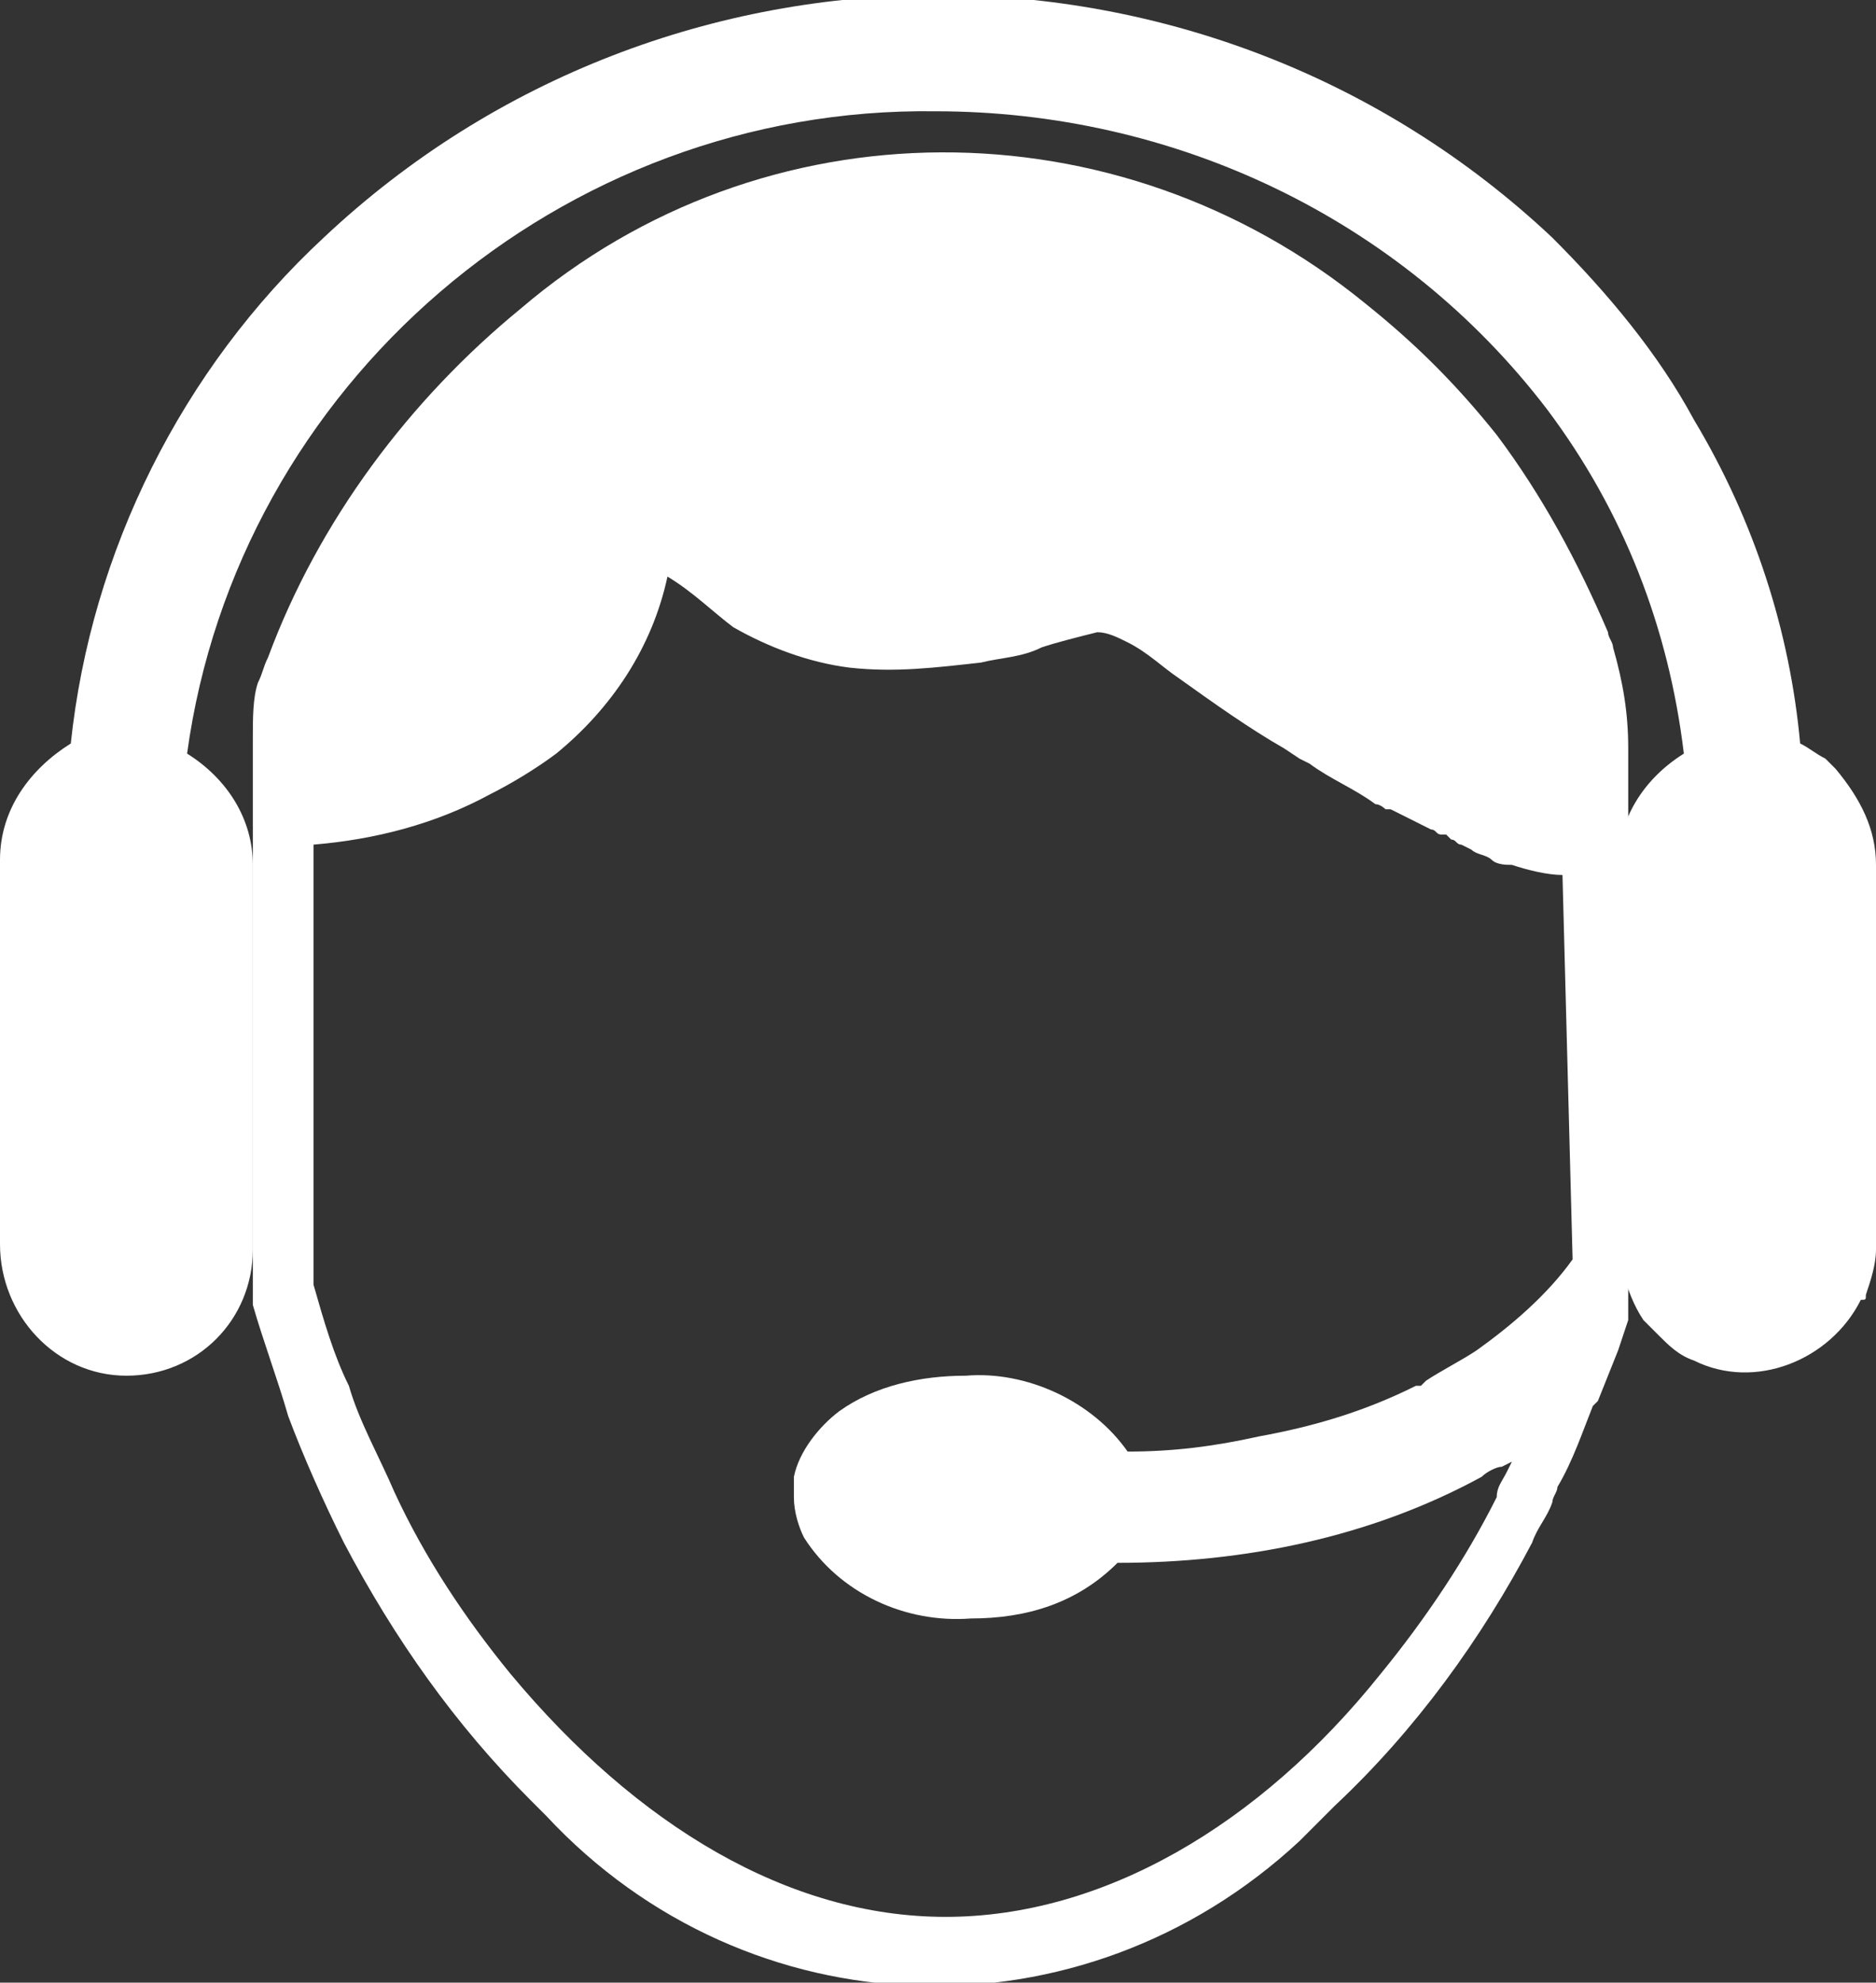
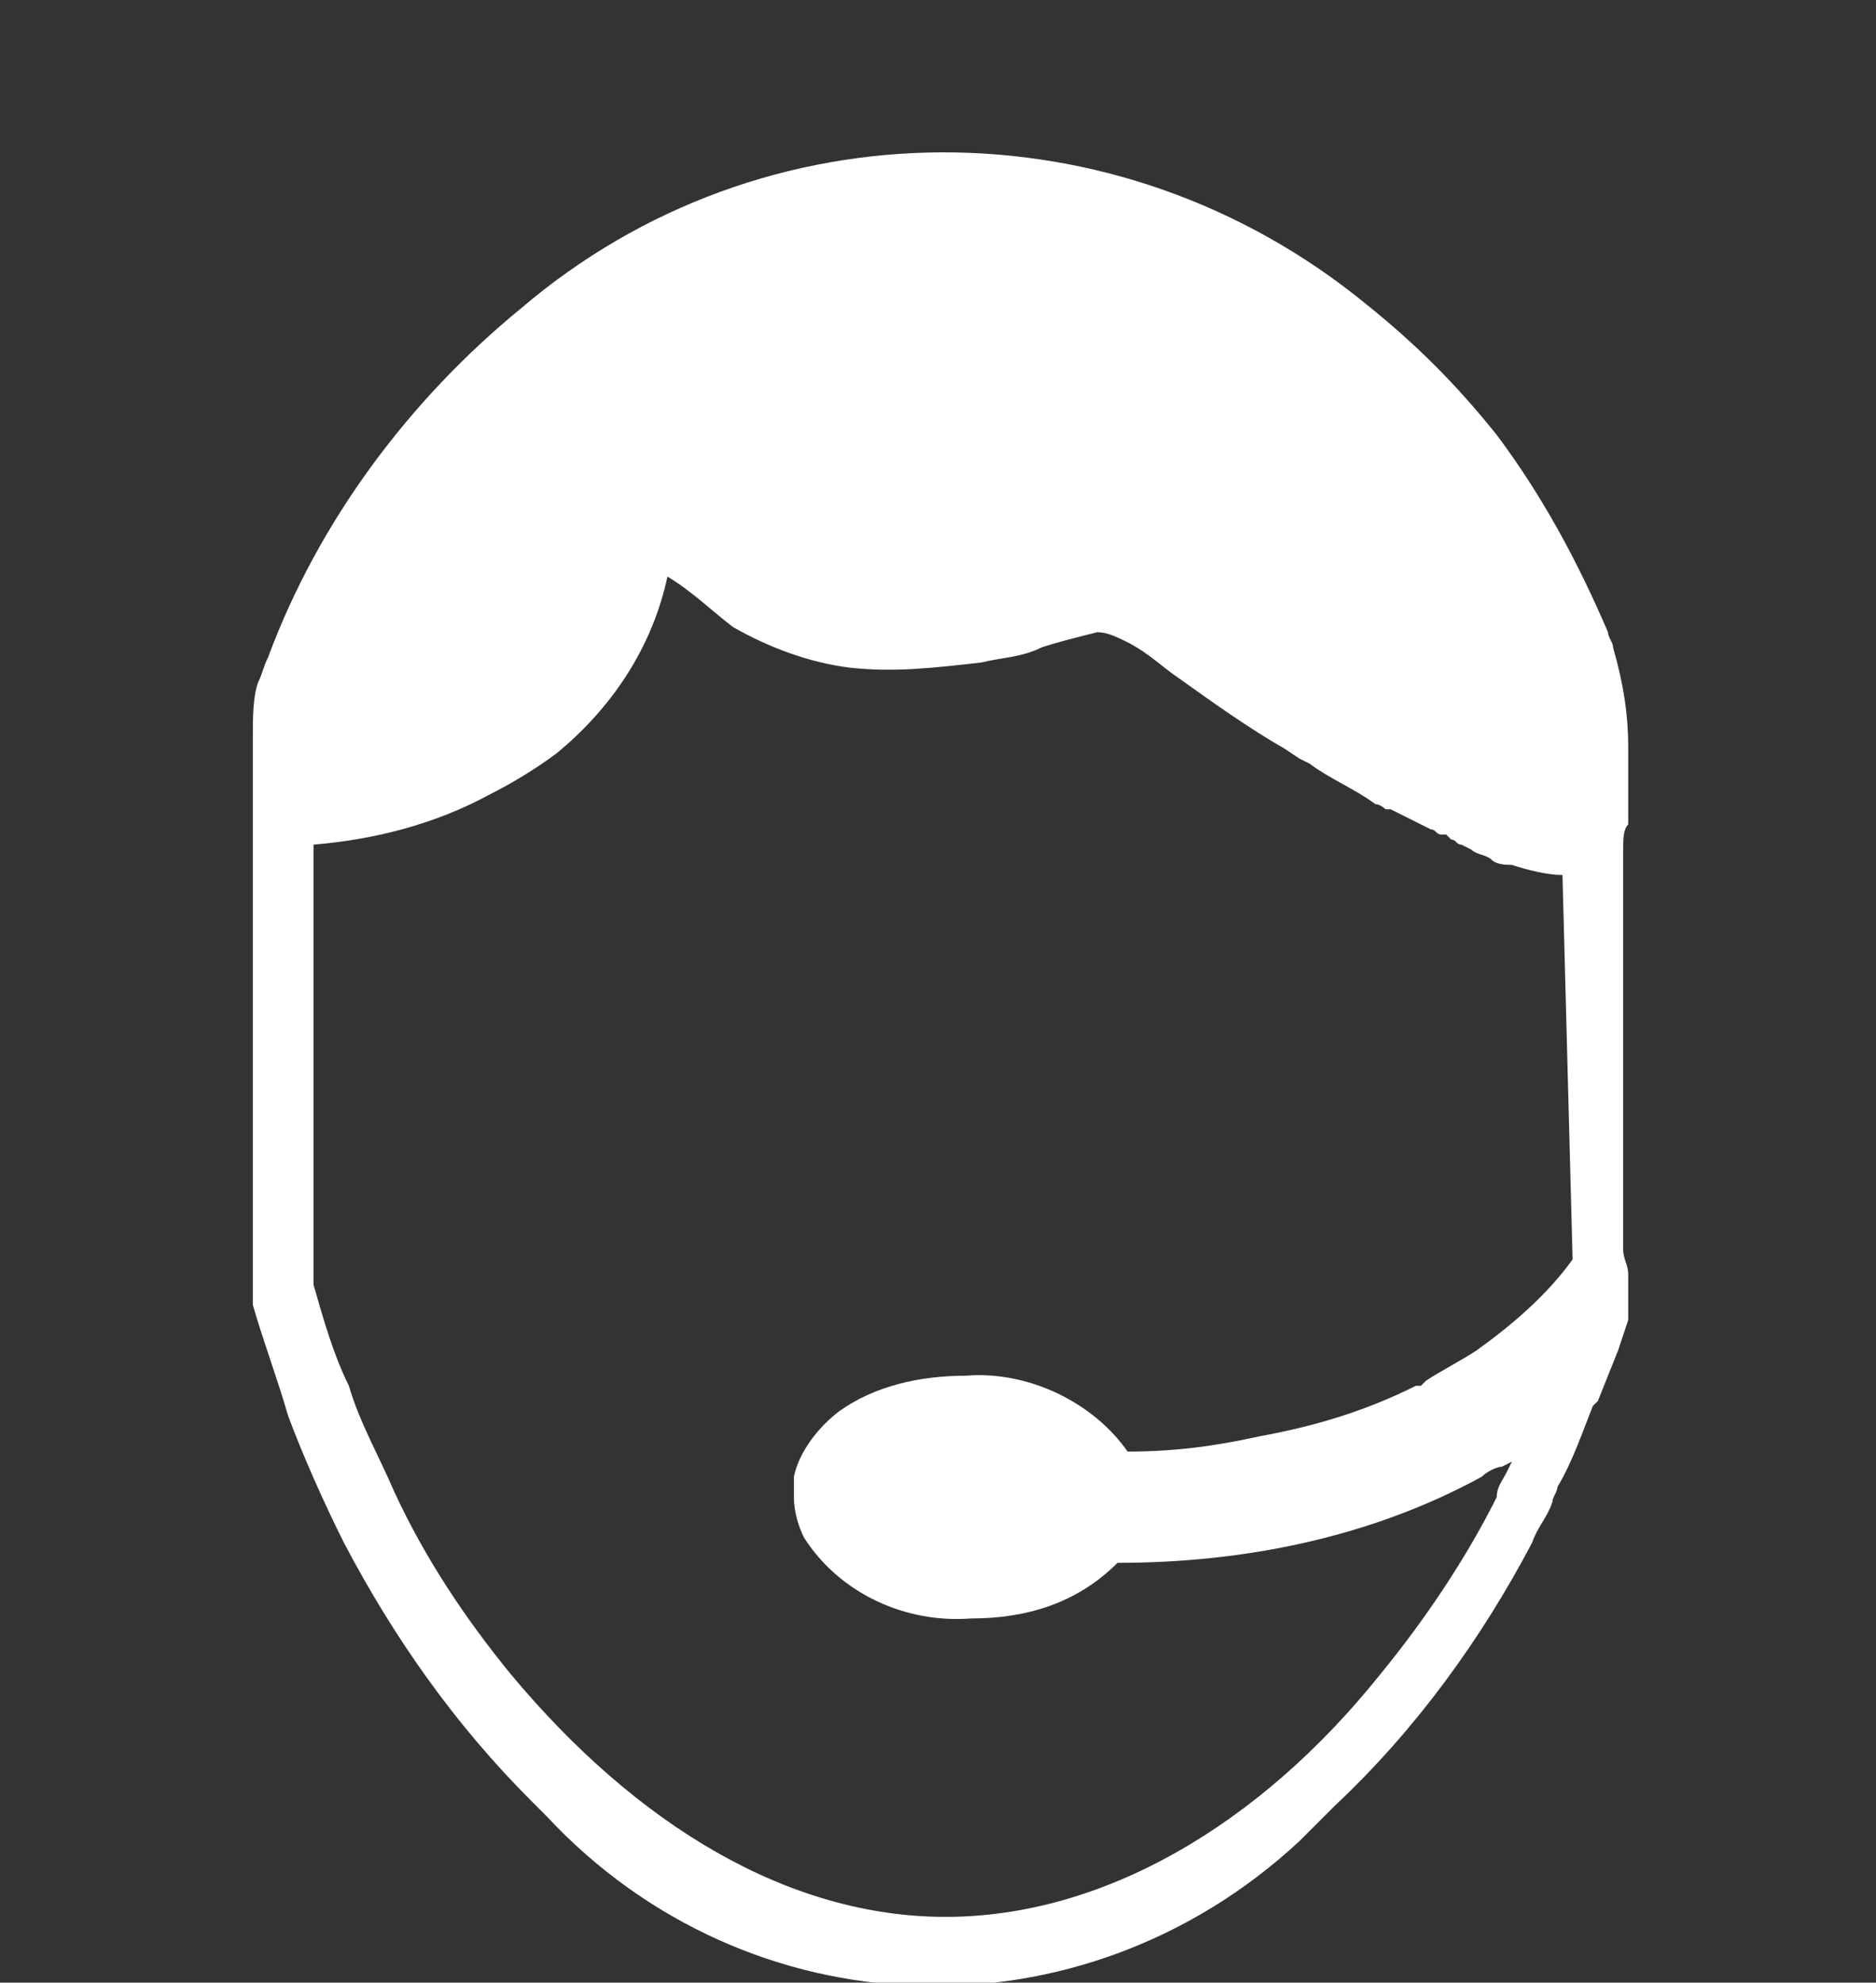
<svg xmlns="http://www.w3.org/2000/svg" version="1.1" id="Layer_1" x="0px" y="0px" viewBox="0 0 37.1 39.2" style="enable-background:new 0 0 37.1 39.2;" xml:space="preserve">
  <rect x="0" y="0" width="37.1" height="39.2" fill="#333333" stroke="none" />
  <style type="text/css"> .st0{fill:#FFFFFF;} </style>
  <g>
-     <path class="st0" d="M37.1,17.1v7.6c0,0.3-0.1,0.6-0.2,0.9c0,0,0,0,0,0c0,0.1,0,0.1-0.1,0.1c-0.6,1.2-2.1,1.8-3.3,1.2 c-0.3-0.1-0.5-0.3-0.7-0.5c-0.1-0.1-0.2-0.2-0.3-0.3c-0.2-0.3-0.3-0.6-0.4-0.9v0c0-0.2-0.1-0.3-0.1-0.5v-7.6c0-0.9,0.5-1.7,1.3-2.2 c-0.3-2.5-1.2-4.8-2.7-6.8c-2.9-3.8-7.4-5.9-12.1-5.9C11.1,2.1,4.7,7.6,3.7,14.9C4.5,15.4,5,16.2,5,17.1v7.6c0,1.4-1.1,2.5-2.5,2.5 S0,26,0,24.6v-7.6c0-1,0.6-1.8,1.4-2.3c0.4-3.8,2.2-7.4,5-10c6.8-6.4,17.5-6.4,24.3,0c1.1,1.1,2.1,2.3,2.8,3.6 c1.2,2,1.9,4.2,2.1,6.4c0.2,0.1,0.3,0.2,0.5,0.3c0.1,0.1,0.1,0.1,0.2,0.2C36.8,15.8,37.1,16.4,37.1,17.1L37.1,17.1z" />
    <path class="st0" d="M32.1,16.8c0-0.2,0-0.4,0.1-0.5v-1.5c0-0.7-0.1-1.3-0.3-2c0-0.1-0.1-0.2-0.1-0.3c-0.6-1.4-1.3-2.7-2.2-3.9 c-0.8-1-1.6-1.8-2.6-2.6c-4.9-4-11.9-4-16.7,0.1c-2.2,1.8-4,4.2-5,6.9c-0.1,0.2-0.1,0.3-0.2,0.5C5,13.8,5,14.2,5,14.6v11.1l0,0.1 c0.2,0.7,0.5,1.5,0.7,2.2c0.3,0.8,0.7,1.7,1.1,2.5c1,1.9,2.2,3.6,3.7,5.1c0.1,0.1,0.2,0.2,0.3,0.3c4,4.3,10.6,4.5,14.9,0.5 c0.2-0.2,0.4-0.4,0.6-0.6l0.1-0.1c1.6-1.5,2.9-3.3,3.9-5.2c0.1-0.3,0.3-0.5,0.4-0.8c0-0.1,0.1-0.2,0.1-0.3c0.3-0.5,0.5-1.1,0.7-1.6 v0l0.1-0.1l0.4-1l0.2-0.6v-0.9v0c0-0.2-0.1-0.3-0.1-0.5L32.1,16.8z M31.1,24.9c-0.5,0.7-1.2,1.3-1.9,1.8c-0.3,0.2-0.7,0.4-1,0.6 c0,0-0.1,0.1-0.1,0.1l-0.1,0c-1,0.5-2,0.8-3.1,1c-0.9,0.2-1.7,0.3-2.6,0.3c-0.7-1-2-1.6-3.2-1.5c-0.9,0-1.8,0.2-2.5,0.7 c-0.4,0.3-0.8,0.8-0.9,1.3c0,0.1,0,0.3,0,0.4c0,0.3,0.1,0.6,0.2,0.8c0.7,1.1,2,1.7,3.3,1.6c1.1,0,2.1-0.3,2.9-1.1 c2.5,0,5-0.5,7.2-1.7c0.1-0.1,0.3-0.2,0.4-0.2l0.2-0.1l-0.1,0.2c-0.1,0.2-0.2,0.3-0.2,0.5c-0.6,1.2-1.4,2.4-2.3,3.5 c-2.4,3-5.5,4.8-8.6,4.8s-6.1-1.8-8.6-4.8c-0.9-1.1-1.7-2.3-2.3-3.6c-0.3-0.7-0.7-1.4-0.9-2.1c-0.3-0.6-0.5-1.3-0.7-2v-8.7 c1.2-0.1,2.4-0.4,3.5-1c0.4-0.2,0.9-0.5,1.3-0.8c1.1-0.9,1.9-2.1,2.2-3.5c0.5,0.3,0.9,0.7,1.3,1c0.7,0.4,1.5,0.7,2.3,0.8 c0.9,0.1,1.7,0,2.6-0.1c0.4-0.1,0.8-0.1,1.2-0.3c0.3-0.1,0.7-0.2,1.1-0.3c0.2,0,0.4,0.1,0.6,0.2c0.4,0.2,0.7,0.5,1,0.7 c0.7,0.5,1.4,1,2.1,1.4l0.3,0.2l0.2,0.1c0.4,0.3,0.9,0.5,1.3,0.8c0.1,0,0.2,0.1,0.2,0.1l0,0l0.1,0l0.2,0.1l0.2,0.1l0.2,0.1l0.2,0.1 h0c0.1,0,0.1,0.1,0.2,0.1l0,0l0.1,0l0.1,0.1c0.1,0,0.1,0.1,0.2,0.1l0.2,0.1c0.1,0.1,0.3,0.1,0.4,0.2s0.3,0.1,0.4,0.1 c0.3,0.1,0.7,0.2,1,0.2L31.1,24.9z" />
  </g>
</svg>